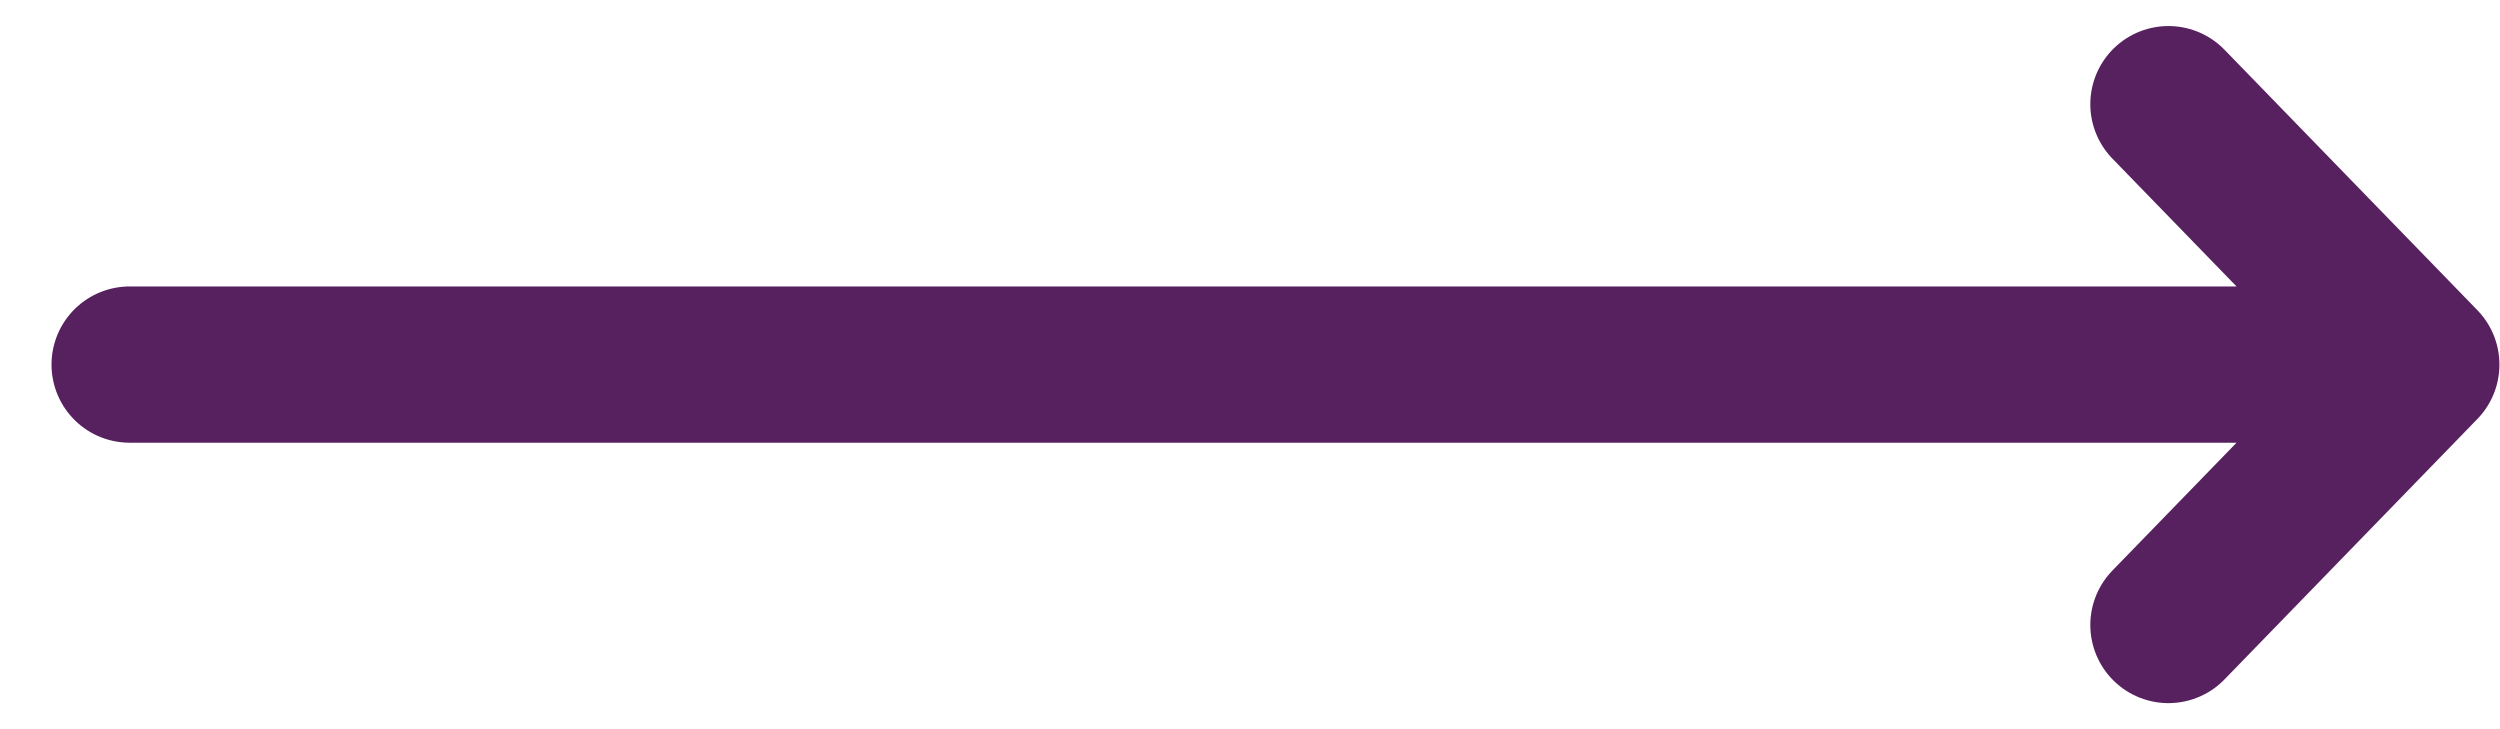
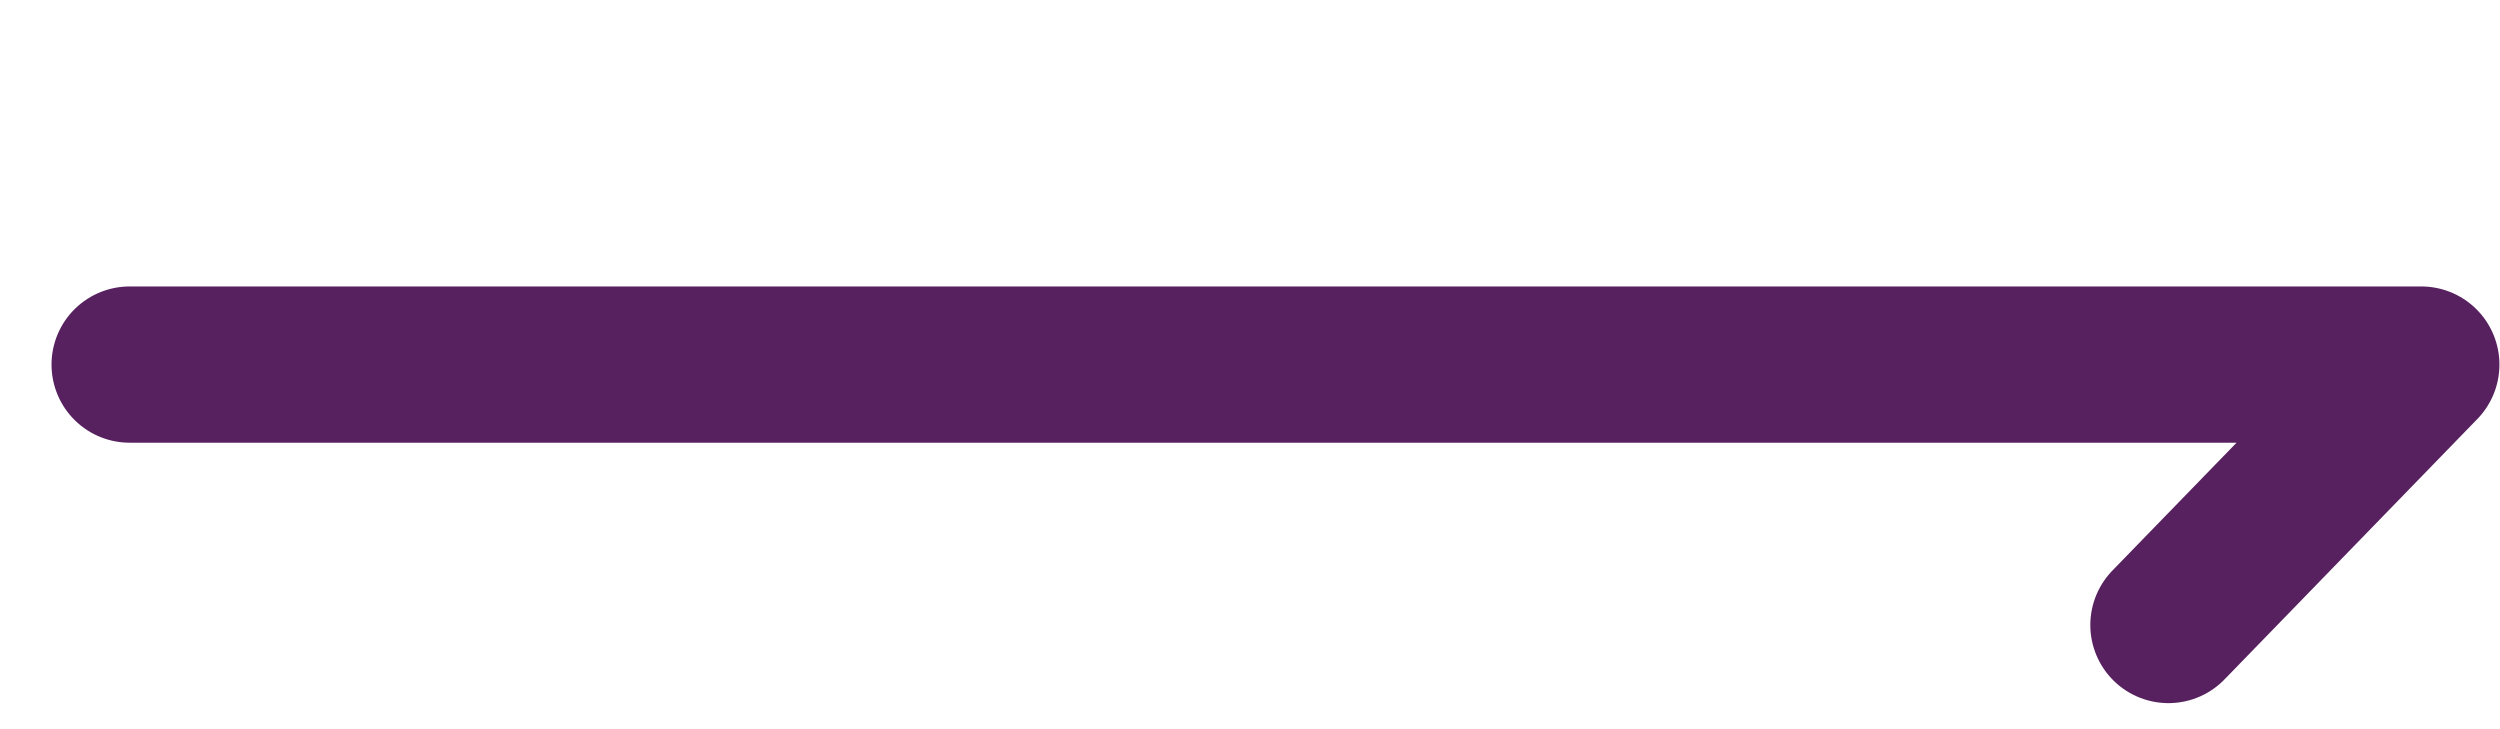
<svg xmlns="http://www.w3.org/2000/svg" width="48" height="14" viewBox="0 0 48 14" fill="none">
-   <path d="M2.489 7H46.489M46.489 7L41.634 2M46.489 7L41.634 12" stroke="#57215F" stroke-width="3" stroke-linecap="round" stroke-linejoin="round" />
+   <path d="M2.489 7H46.489M46.489 7M46.489 7L41.634 12" stroke="#57215F" stroke-width="3" stroke-linecap="round" stroke-linejoin="round" />
</svg>